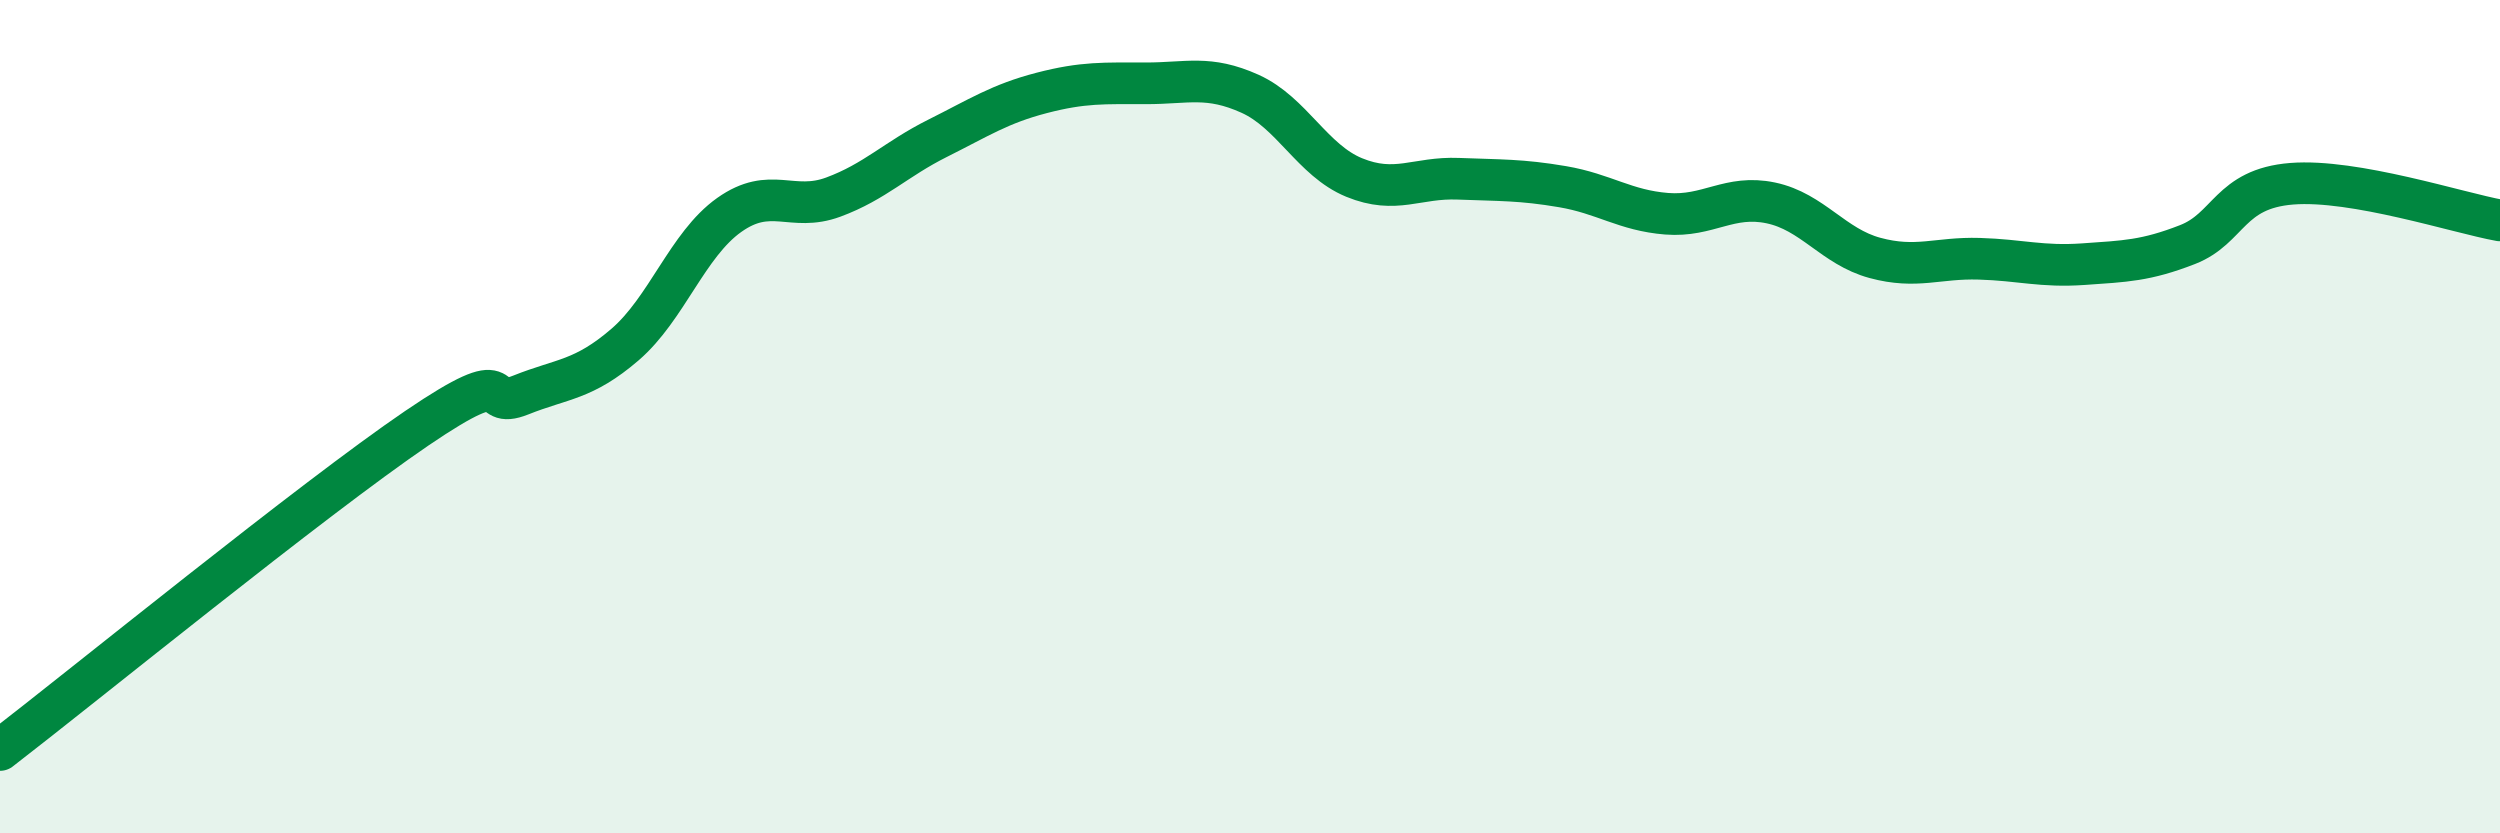
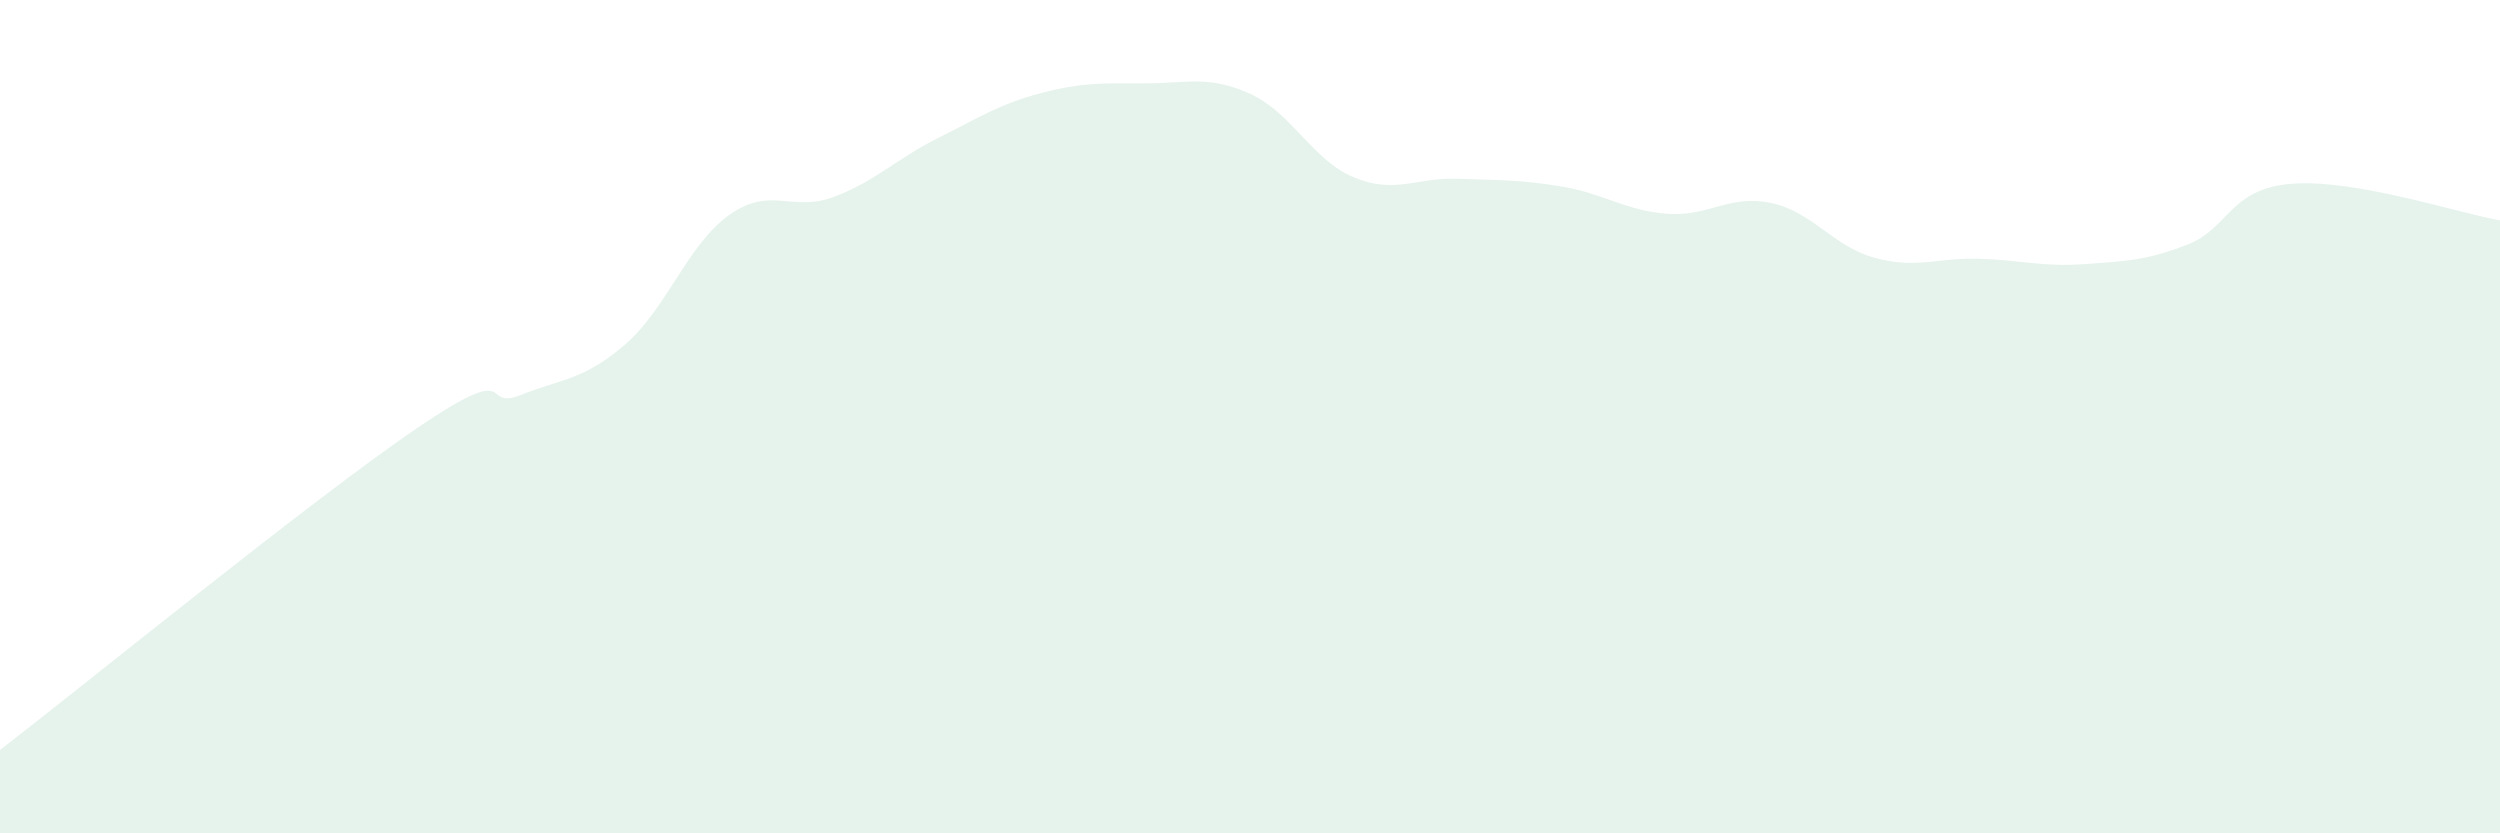
<svg xmlns="http://www.w3.org/2000/svg" width="60" height="20" viewBox="0 0 60 20">
  <path d="M 0,18 C 2,16.46 7.5,11.98 10,10.28 C 12.5,8.58 11.5,9.88 12.5,9.48 C 13.5,9.08 14,9.13 15,8.27 C 16,7.41 16.5,5.87 17.5,5.16 C 18.5,4.45 19,5.1 20,4.73 C 21,4.36 21.5,3.82 22.5,3.32 C 23.5,2.82 24,2.49 25,2.23 C 26,1.97 26.5,2 27.5,2 C 28.5,2 29,1.8 30,2.25 C 31,2.7 31.5,3.85 32.5,4.26 C 33.5,4.67 34,4.25 35,4.29 C 36,4.33 36.5,4.31 37.5,4.48 C 38.5,4.65 39,5.05 40,5.13 C 41,5.21 41.5,4.66 42.5,4.87 C 43.5,5.08 44,5.92 45,6.19 C 46,6.46 46.5,6.18 47.5,6.21 C 48.5,6.24 49,6.41 50,6.34 C 51,6.27 51.5,6.26 52.5,5.87 C 53.5,5.48 53.5,4.53 55,4.41 C 56.5,4.29 59,5.11 60,5.29L60 20L0 20Z" fill="#008740" opacity="0.1" stroke-linecap="round" stroke-linejoin="round" />
-   <path d="M 0,18 C 2,16.46 7.5,11.98 10,10.28 C 12.5,8.58 11.5,9.88 12.5,9.48 C 13.5,9.08 14,9.13 15,8.27 C 16,7.41 16.5,5.87 17.5,5.16 C 18.5,4.45 19,5.1 20,4.73 C 21,4.36 21.5,3.82 22.5,3.32 C 23.5,2.82 24,2.49 25,2.23 C 26,1.97 26.5,2 27.5,2 C 28.5,2 29,1.8 30,2.25 C 31,2.7 31.5,3.85 32.5,4.26 C 33.5,4.67 34,4.25 35,4.29 C 36,4.33 36.5,4.31 37.5,4.48 C 38.5,4.65 39,5.05 40,5.13 C 41,5.21 41.5,4.66 42.5,4.87 C 43.5,5.08 44,5.92 45,6.19 C 46,6.46 46.5,6.18 47.5,6.21 C 48.5,6.24 49,6.41 50,6.34 C 51,6.27 51.5,6.26 52.5,5.87 C 53.5,5.48 53.5,4.53 55,4.41 C 56.5,4.29 59,5.11 60,5.29" stroke="#008740" stroke-width="1" fill="none" stroke-linecap="round" stroke-linejoin="round" />
</svg>